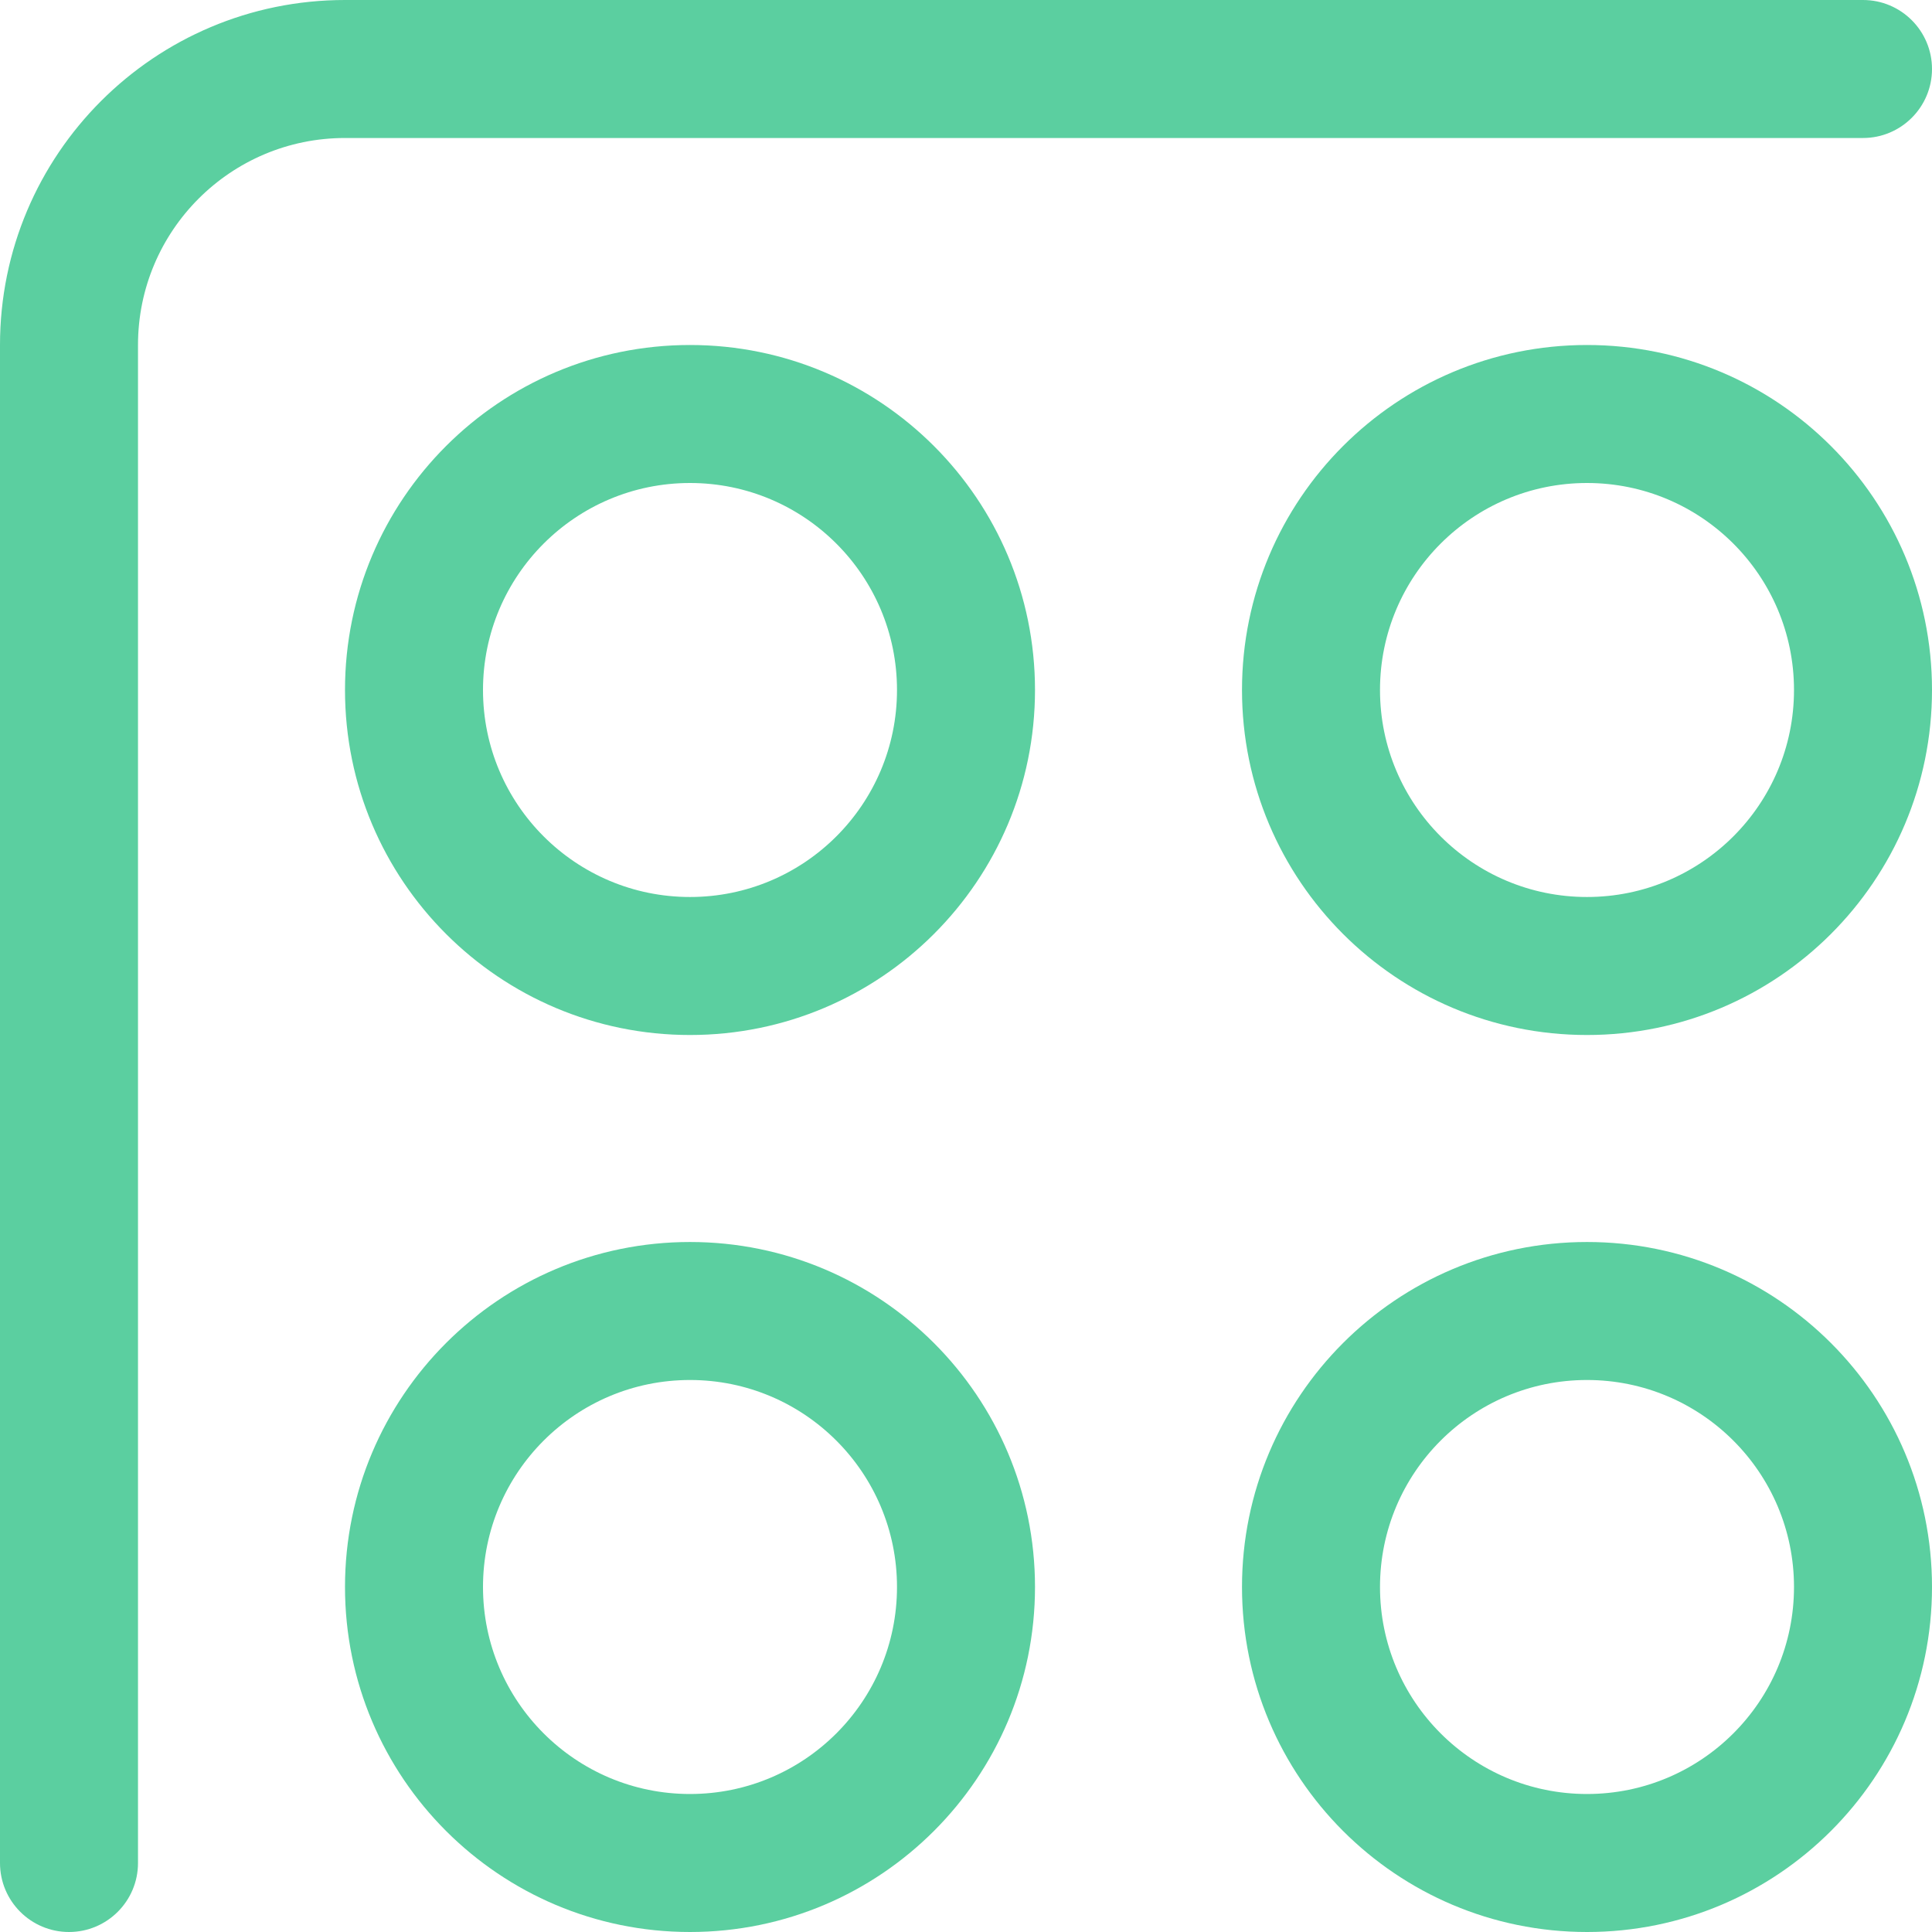
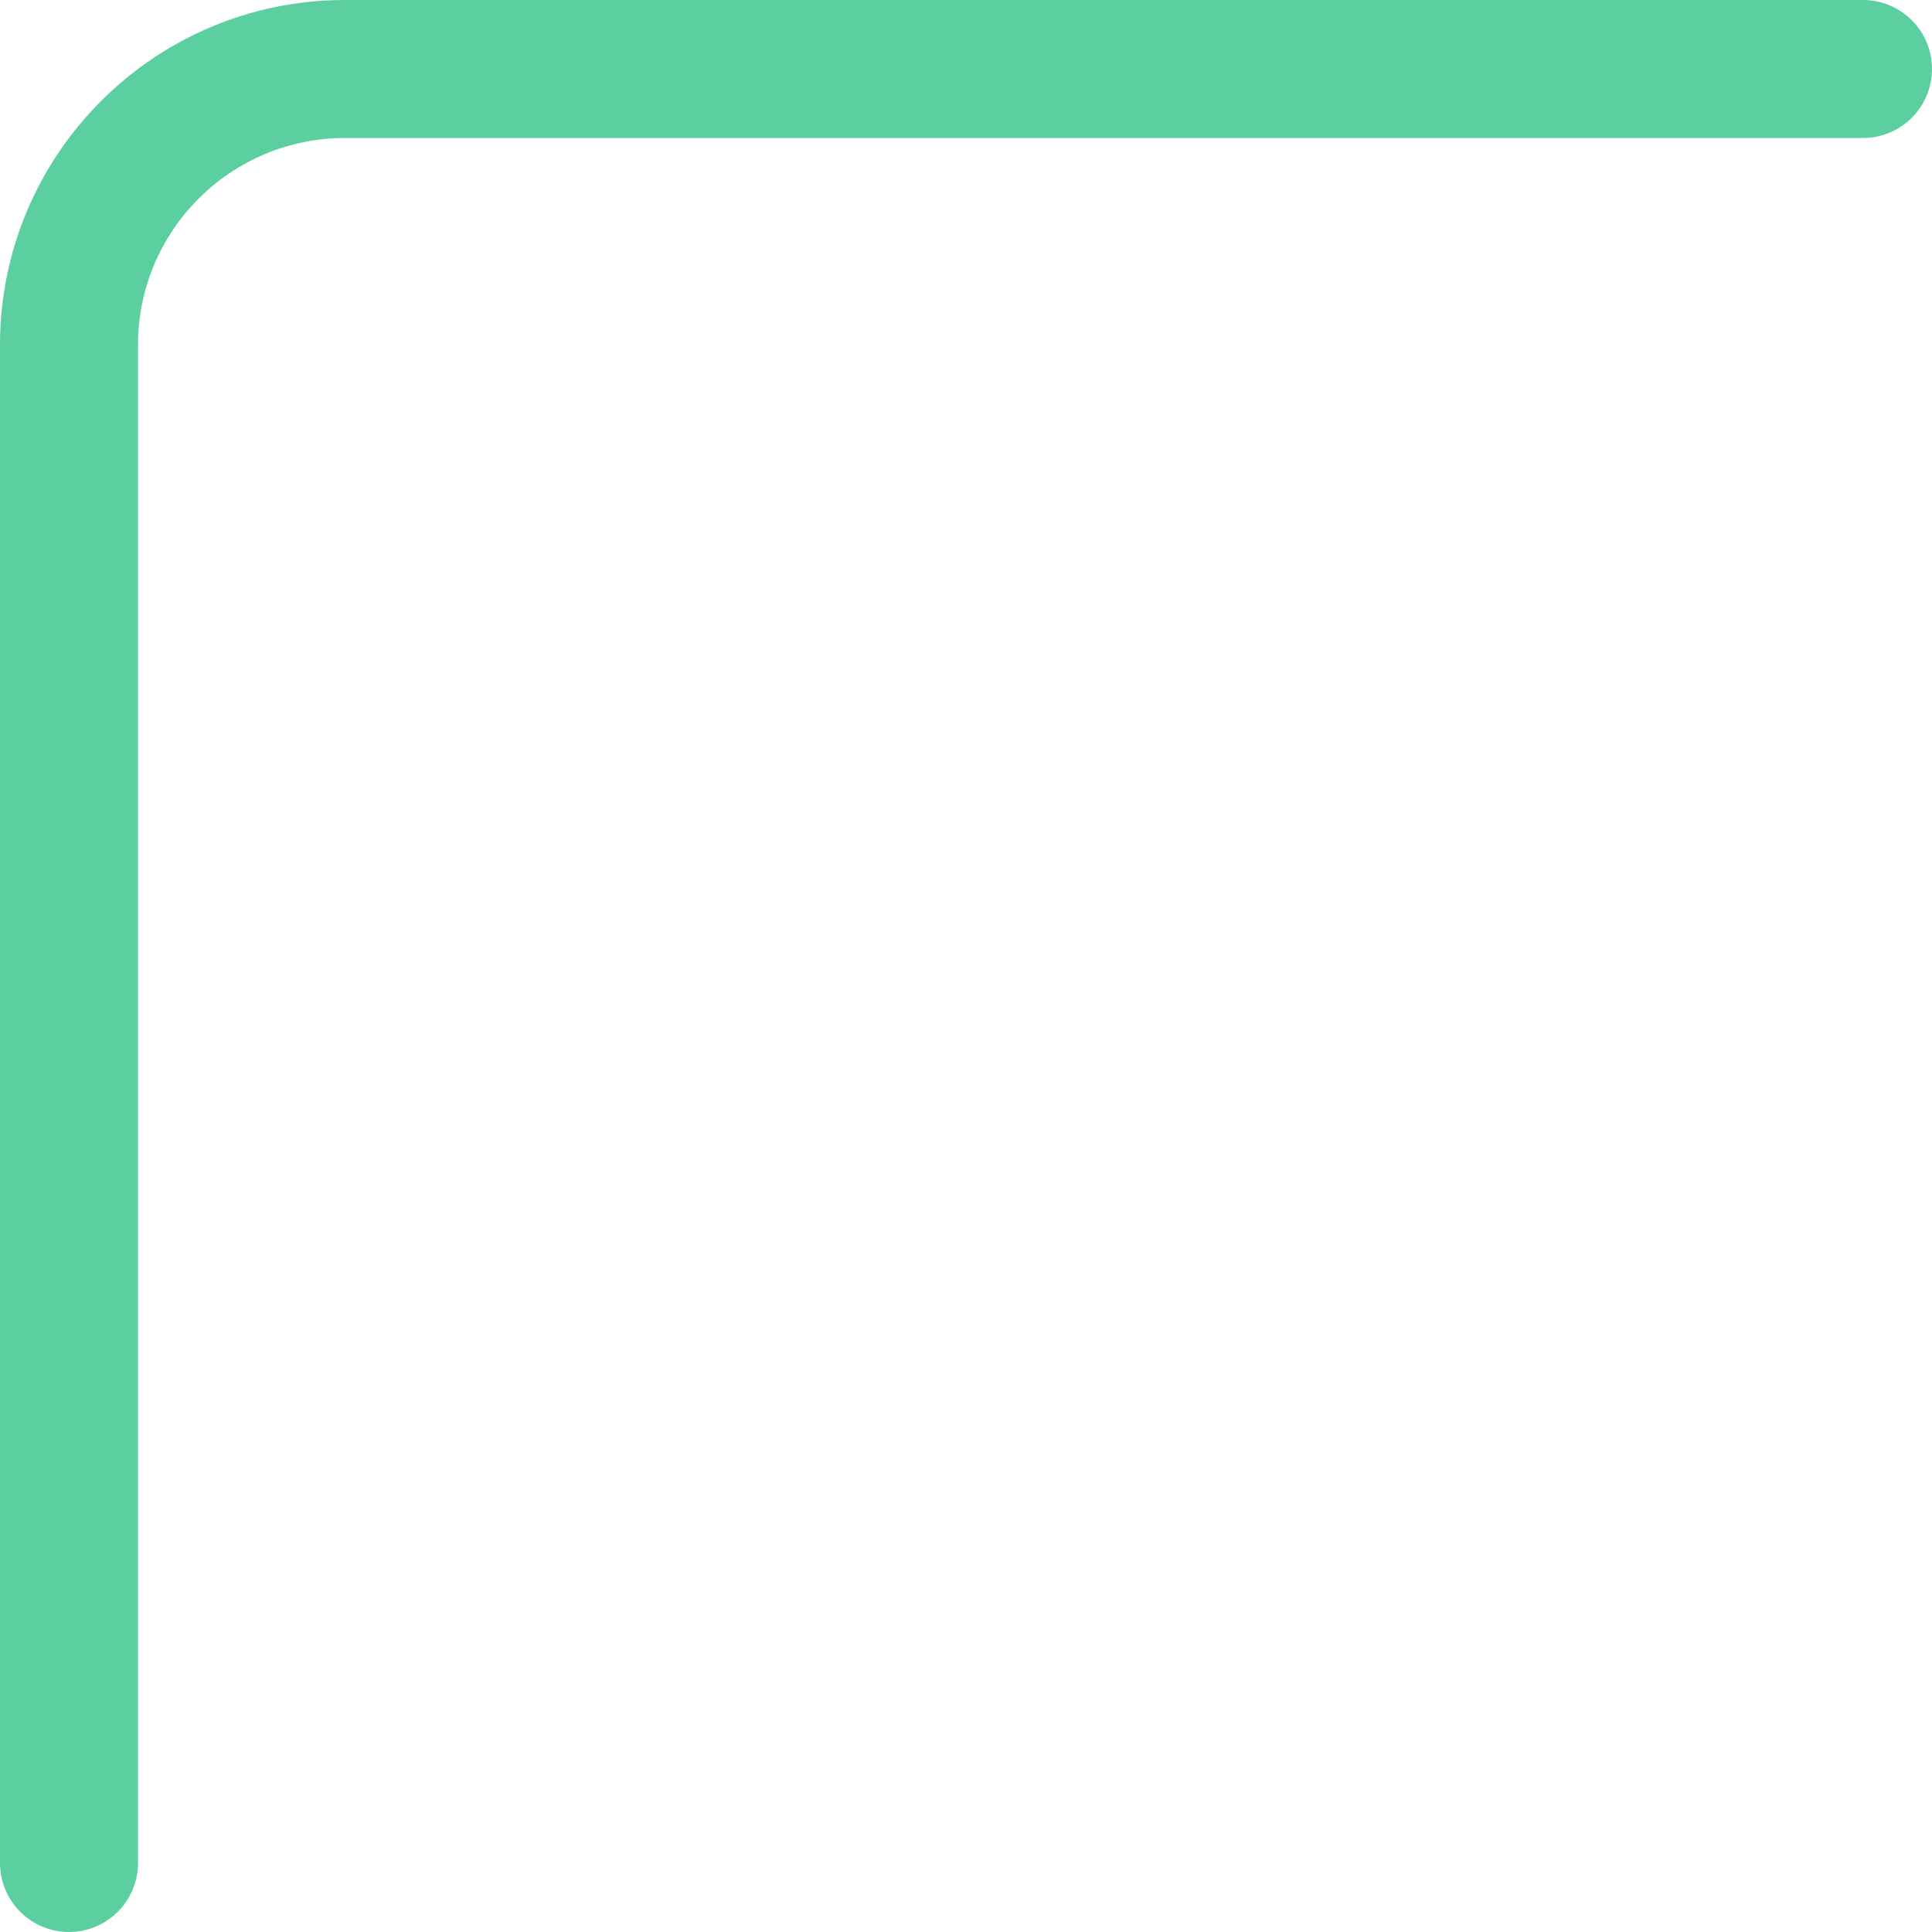
<svg xmlns="http://www.w3.org/2000/svg" width="35" height="35" viewBox="0 0 35 35" fill="none">
  <path d="M1.25 35C1.94 35 2.5 34.44 2.5 33.75V6.25C2.5 4.179 4.179 2.5 6.25 2.5H33.75C34.44 2.5 35 1.94 35 1.25C35 0.56 34.44 0 33.75 0H6.25C2.798 0 0 2.798 0 6.25V33.75C0 34.44 0.56 35 1.25 35Z" fill="#5BCFA0" />
-   <path fill-rule="evenodd" clip-rule="evenodd" d="M6.25 28.75C6.25 32.202 9.048 35 12.5 35C15.952 35 18.75 32.202 18.75 28.75C18.75 25.298 15.952 22.5 12.5 22.5C9.048 22.5 6.25 25.298 6.25 28.75ZM12.5 32.5C10.429 32.5 8.75 30.821 8.75 28.75C8.75 26.679 10.429 25 12.5 25C14.571 25 16.25 26.679 16.25 28.75C16.25 30.821 14.571 32.5 12.5 32.5Z" fill="#5BCFA0" />
-   <path fill-rule="evenodd" clip-rule="evenodd" d="M12.5 18.75C9.048 18.75 6.25 15.952 6.25 12.5C6.25 9.048 9.048 6.25 12.5 6.25C15.952 6.25 18.75 9.048 18.75 12.5C18.75 15.952 15.952 18.75 12.5 18.75ZM8.75 12.5C8.75 14.571 10.429 16.25 12.5 16.25C14.571 16.25 16.25 14.571 16.25 12.5C16.25 10.429 14.571 8.75 12.5 8.75C10.429 8.75 8.75 10.429 8.75 12.5Z" fill="#5BCFA0" />
-   <path fill-rule="evenodd" clip-rule="evenodd" d="M22.5 28.75C22.5 32.202 25.298 35 28.75 35C32.202 35 35 32.202 35 28.75C35 25.298 32.202 22.5 28.75 22.5C25.298 22.5 22.5 25.298 22.5 28.75ZM28.75 32.5C26.679 32.5 25 30.821 25 28.75C25 26.679 26.679 25 28.75 25C30.821 25 32.5 26.679 32.5 28.75C32.5 30.821 30.821 32.5 28.75 32.5Z" fill="#5BCFA0" />
-   <path fill-rule="evenodd" clip-rule="evenodd" d="M28.75 18.75C25.298 18.75 22.5 15.952 22.5 12.5C22.5 9.048 25.298 6.25 28.75 6.25C32.202 6.25 35 9.048 35 12.5C35 15.952 32.202 18.75 28.75 18.75ZM25 12.5C25 14.571 26.679 16.25 28.75 16.25C30.821 16.25 32.5 14.571 32.5 12.5C32.5 10.429 30.821 8.75 28.75 8.75C26.679 8.75 25 10.429 25 12.5Z" fill="#5BCFA0" />
</svg>